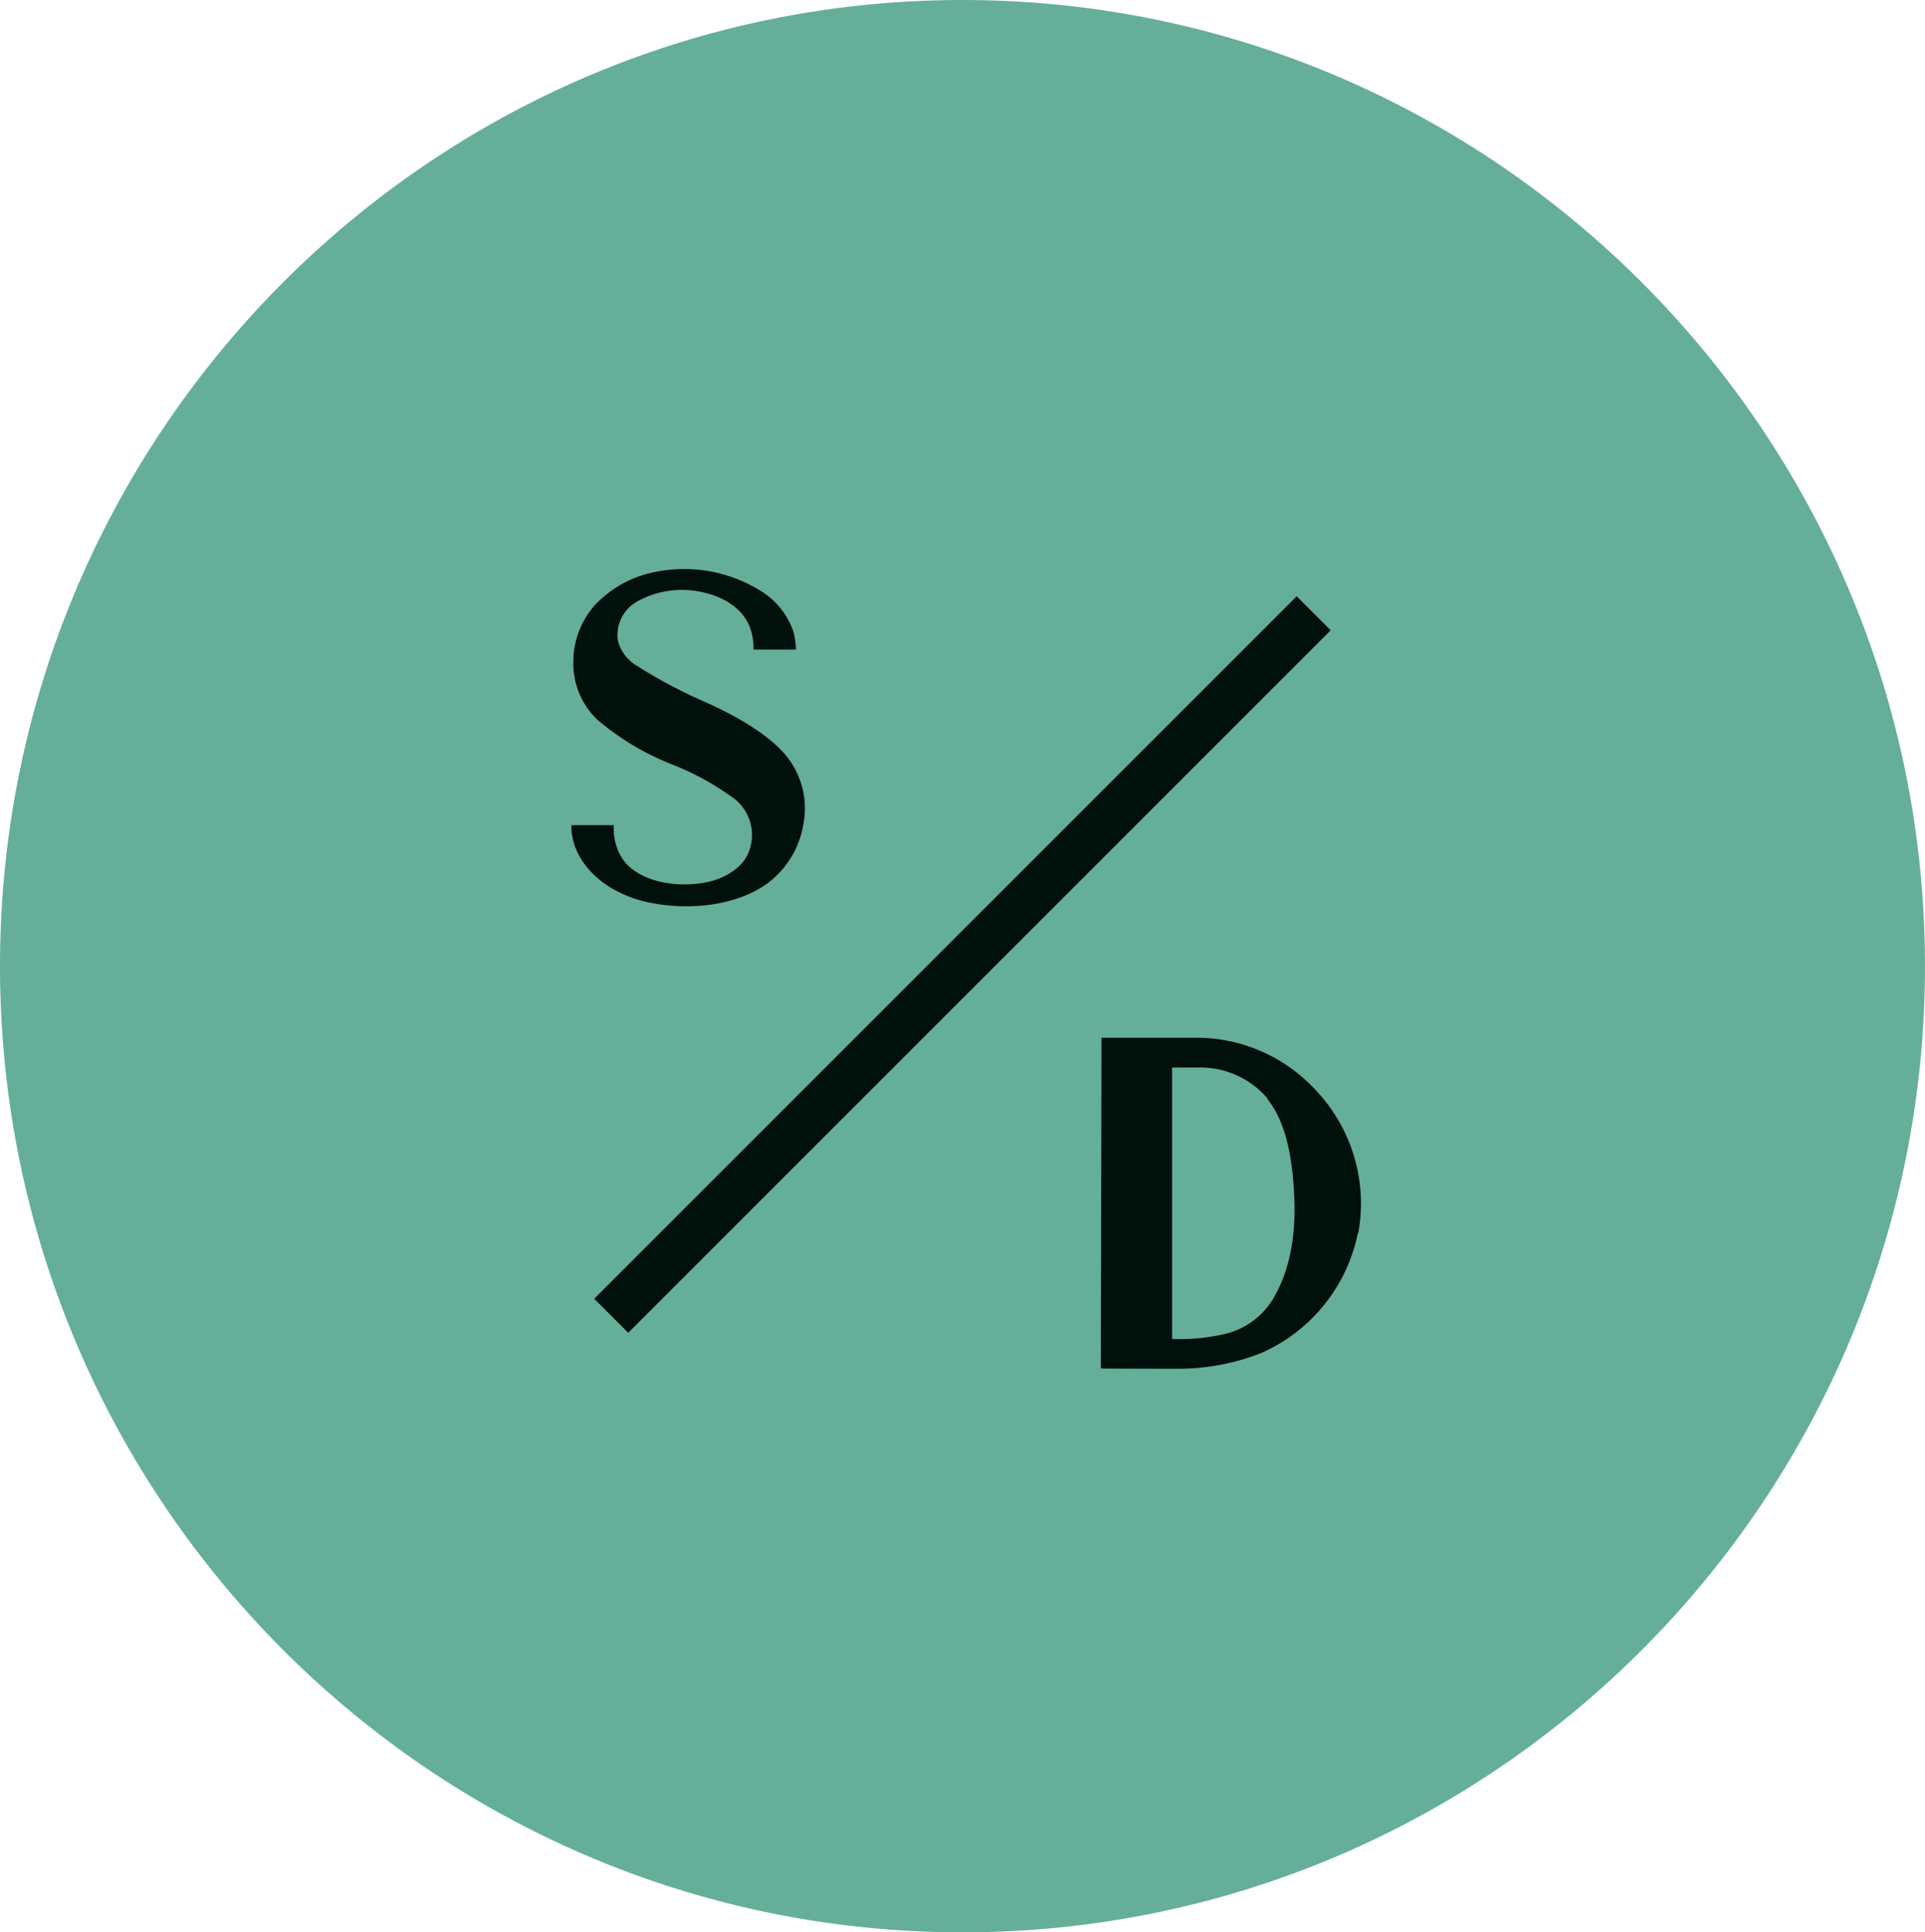
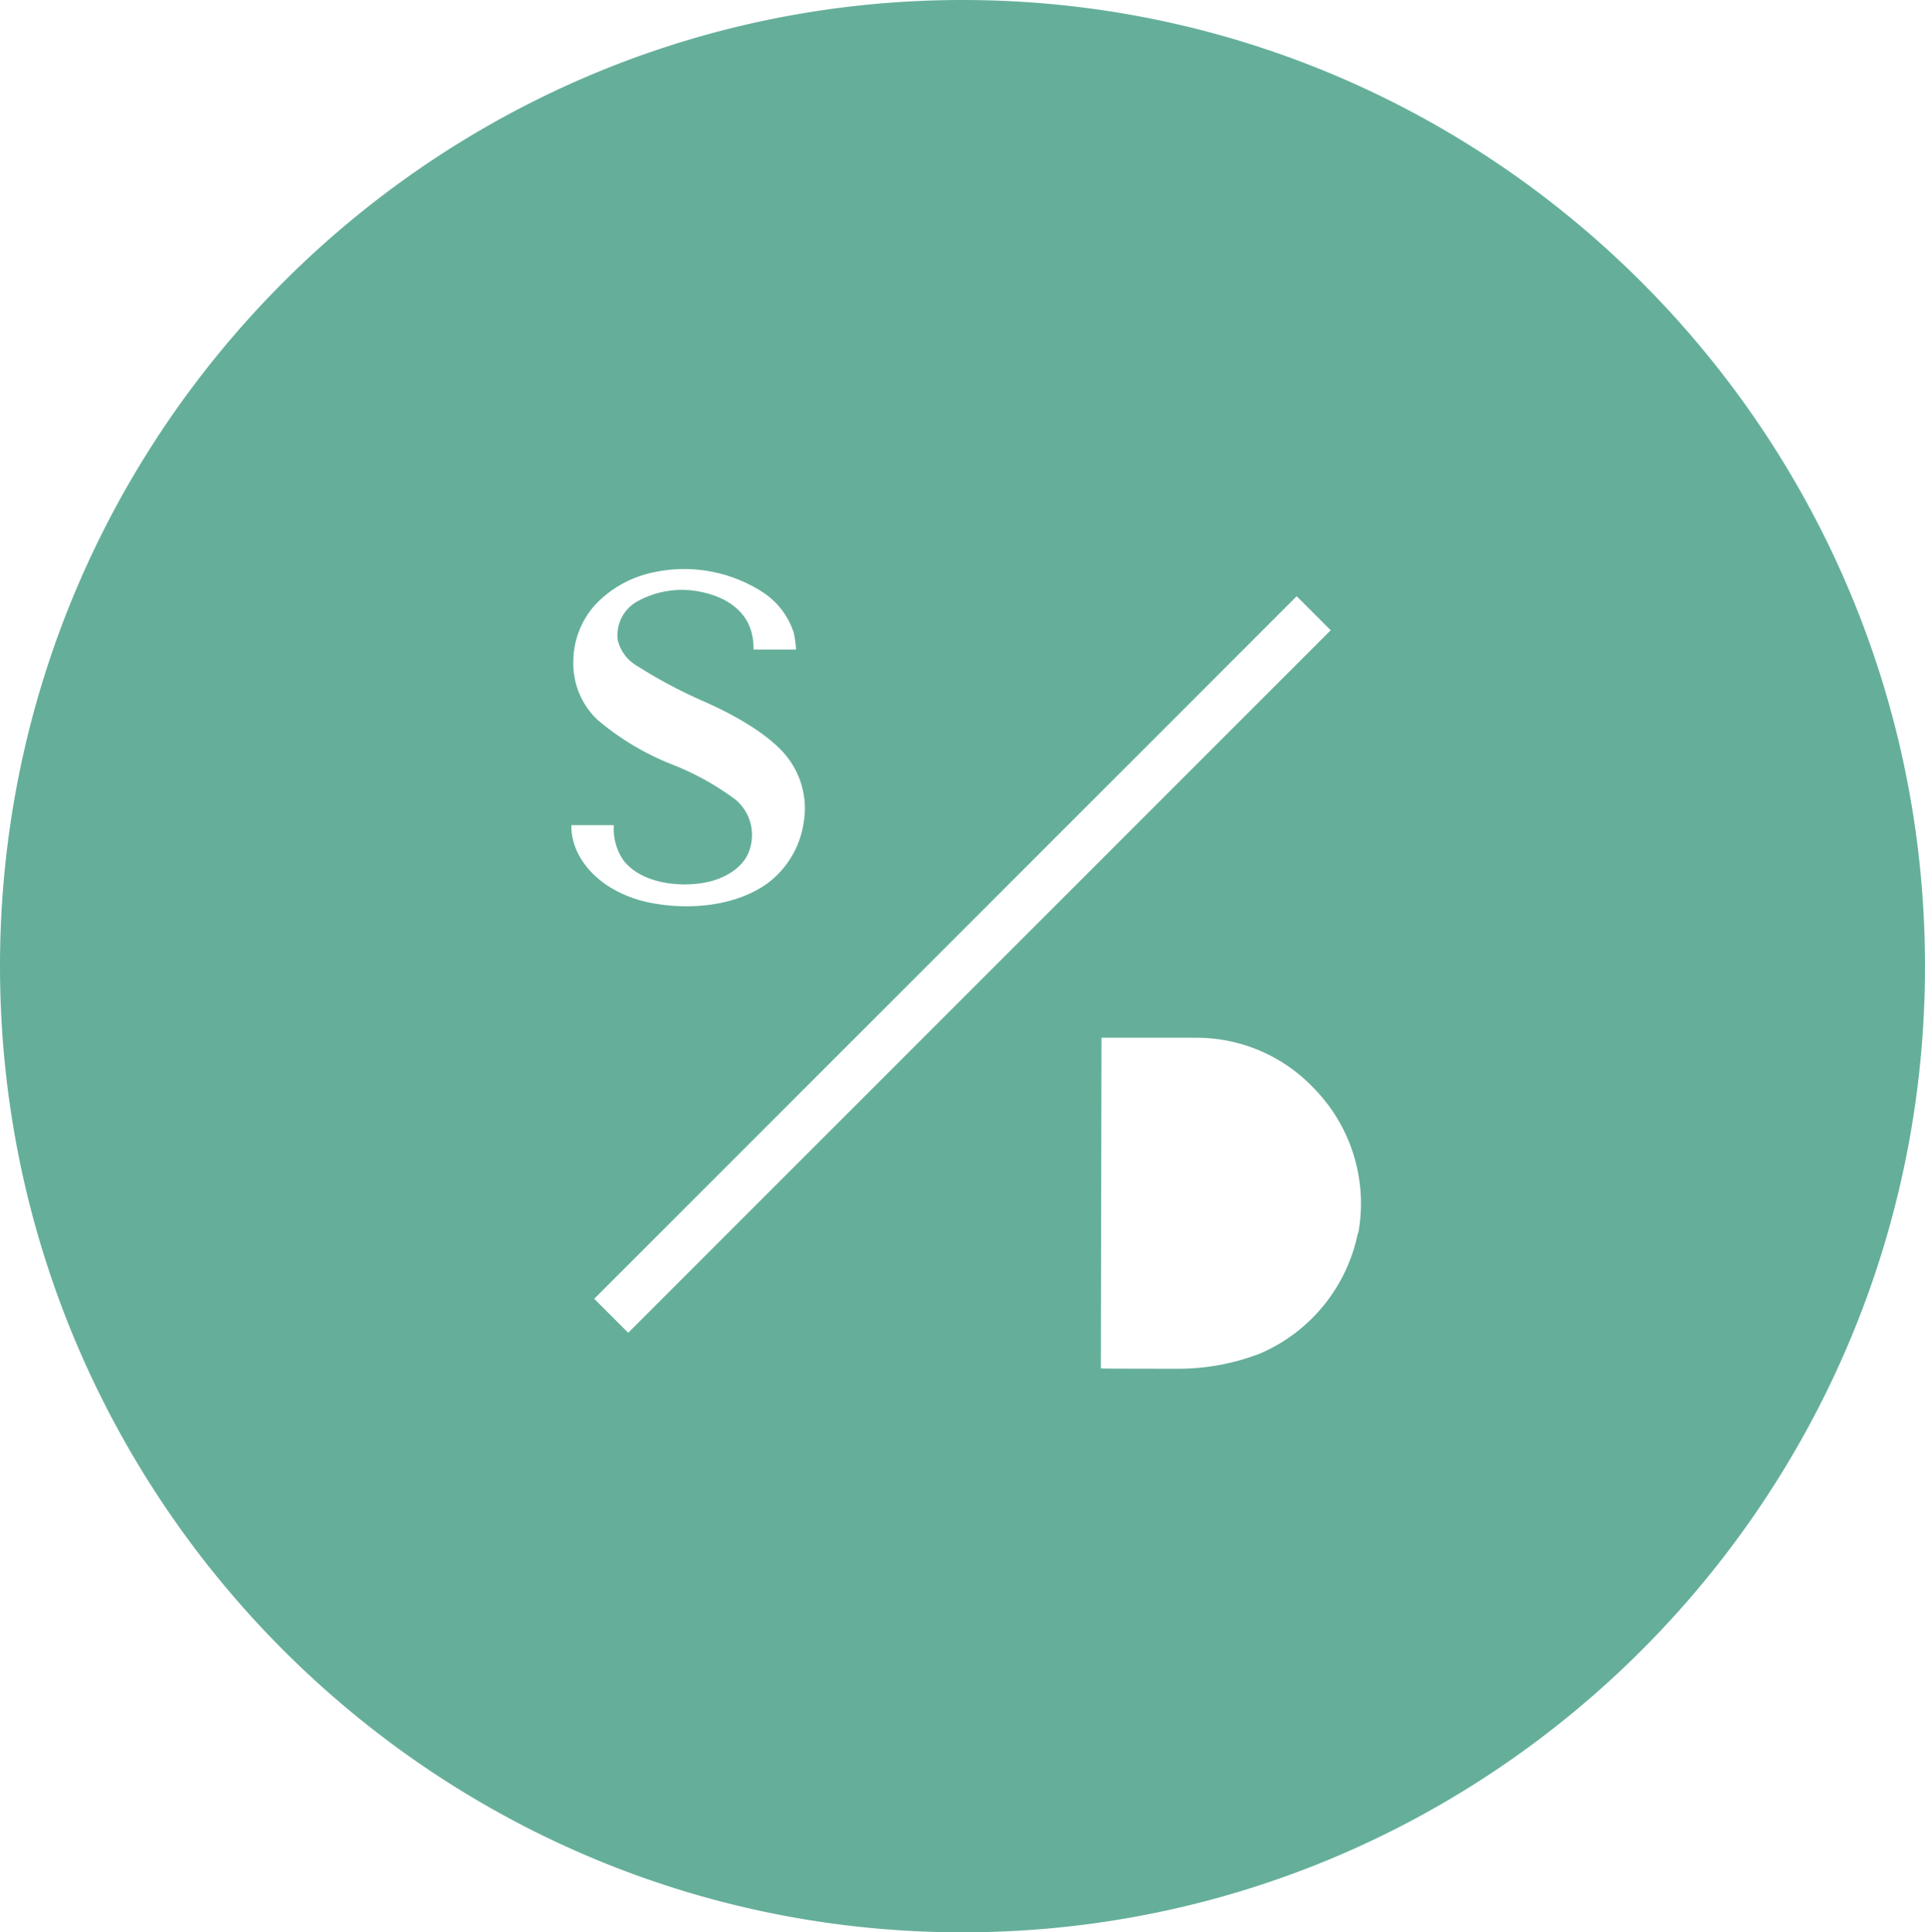
<svg xmlns="http://www.w3.org/2000/svg" width="270.779" height="271.791" viewBox="0 0 270.779 271.791">
  <g id="Group_693" data-name="Group 693" transform="translate(-547.611 -406.139)">
-     <ellipse id="Ellipse_35" data-name="Ellipse 35" cx="106.611" cy="101.28" rx="106.611" ry="101.28" transform="translate(575.88 440.276)" fill="#00100b" />
-     <path id="Path_67" data-name="Path 67" d="M106.611,0C165.49,0,213.221,45.345,213.221,101.28S165.49,202.56,106.611,202.56,0,157.216,0,101.28,47.731,0,106.611,0Z" transform="translate(583.501 440.276)" fill="#00100b" />
    <g id="Layer_1" transform="translate(547.611 406.139)">
      <g id="Group_5" data-name="Group 5" transform="translate(0)">
        <path id="Path_15" data-name="Path 15" d="M135.389,0C60.725,0,0,60.955,0,135.9s60.725,135.9,135.389,135.9,135.389-60.955,135.389-135.9S210.008,0,135.389,0ZM80.369,116.068h5.98a7.755,7.755,0,0,0,1.334,4.922c2.484,3.266,7.867,3.864,11.593,3.128,2.484-.46,5.382-2.024,6.165-4.6a6.477,6.477,0,0,0-1.978-7.039,37.976,37.976,0,0,0-8.971-4.968,37.433,37.433,0,0,1-10.443-6.257,10.889,10.889,0,0,1-3.4-8.051,11.956,11.956,0,0,1,3.128-8.189,15.6,15.6,0,0,1,8.143-4.508,20.363,20.363,0,0,1,15.319,2.76,10.727,10.727,0,0,1,4.416,5.75,15.054,15.054,0,0,1,.322,2.346h-5.98a8.574,8.574,0,0,0-.414-2.852c-.966-2.9-3.726-4.508-6.533-5.152a12.951,12.951,0,0,0-9.339,1.2,5.417,5.417,0,0,0-2.806,5.52,5.736,5.736,0,0,0,2.714,3.588,68.614,68.614,0,0,0,9.431,5.014c4.968,2.208,8.649,4.554,10.9,6.9a11.735,11.735,0,0,1,3.082,10.213,12.978,12.978,0,0,1-5.152,8.511c-4.462,3.174-10.949,3.726-16.193,2.714a17.138,17.138,0,0,1-5.382-1.932c-3.22-1.794-5.935-5.06-5.935-8.879Zm8,71.4-4.784-4.784,98.816-98.816,4.784,4.784Zm102.635-14.031A23.53,23.53,0,0,1,177.3,190.364a31.952,31.952,0,0,1-11.363,2.162c-.966,0-11.087,0-11.087-.046l.092-46.51H168.42a22.729,22.729,0,0,1,16.377,7.085,23.156,23.156,0,0,1,6.257,20.426Z" fill="#65af9a" />
-         <path id="Path_16" data-name="Path 16" d="M49.273,37.01a12.454,12.454,0,0,0-9.891-4.37H35.84V70.823a28.212,28.212,0,0,0,7.545-.736,10.805,10.805,0,0,0,6.947-5.428c2.484-4.462,2.99-9.983,2.622-15-.276-4.186-1.012-9.247-3.726-12.605Z" transform="translate(129.038 117.517)" fill="#65af9a" />
      </g>
    </g>
  </g>
</svg>